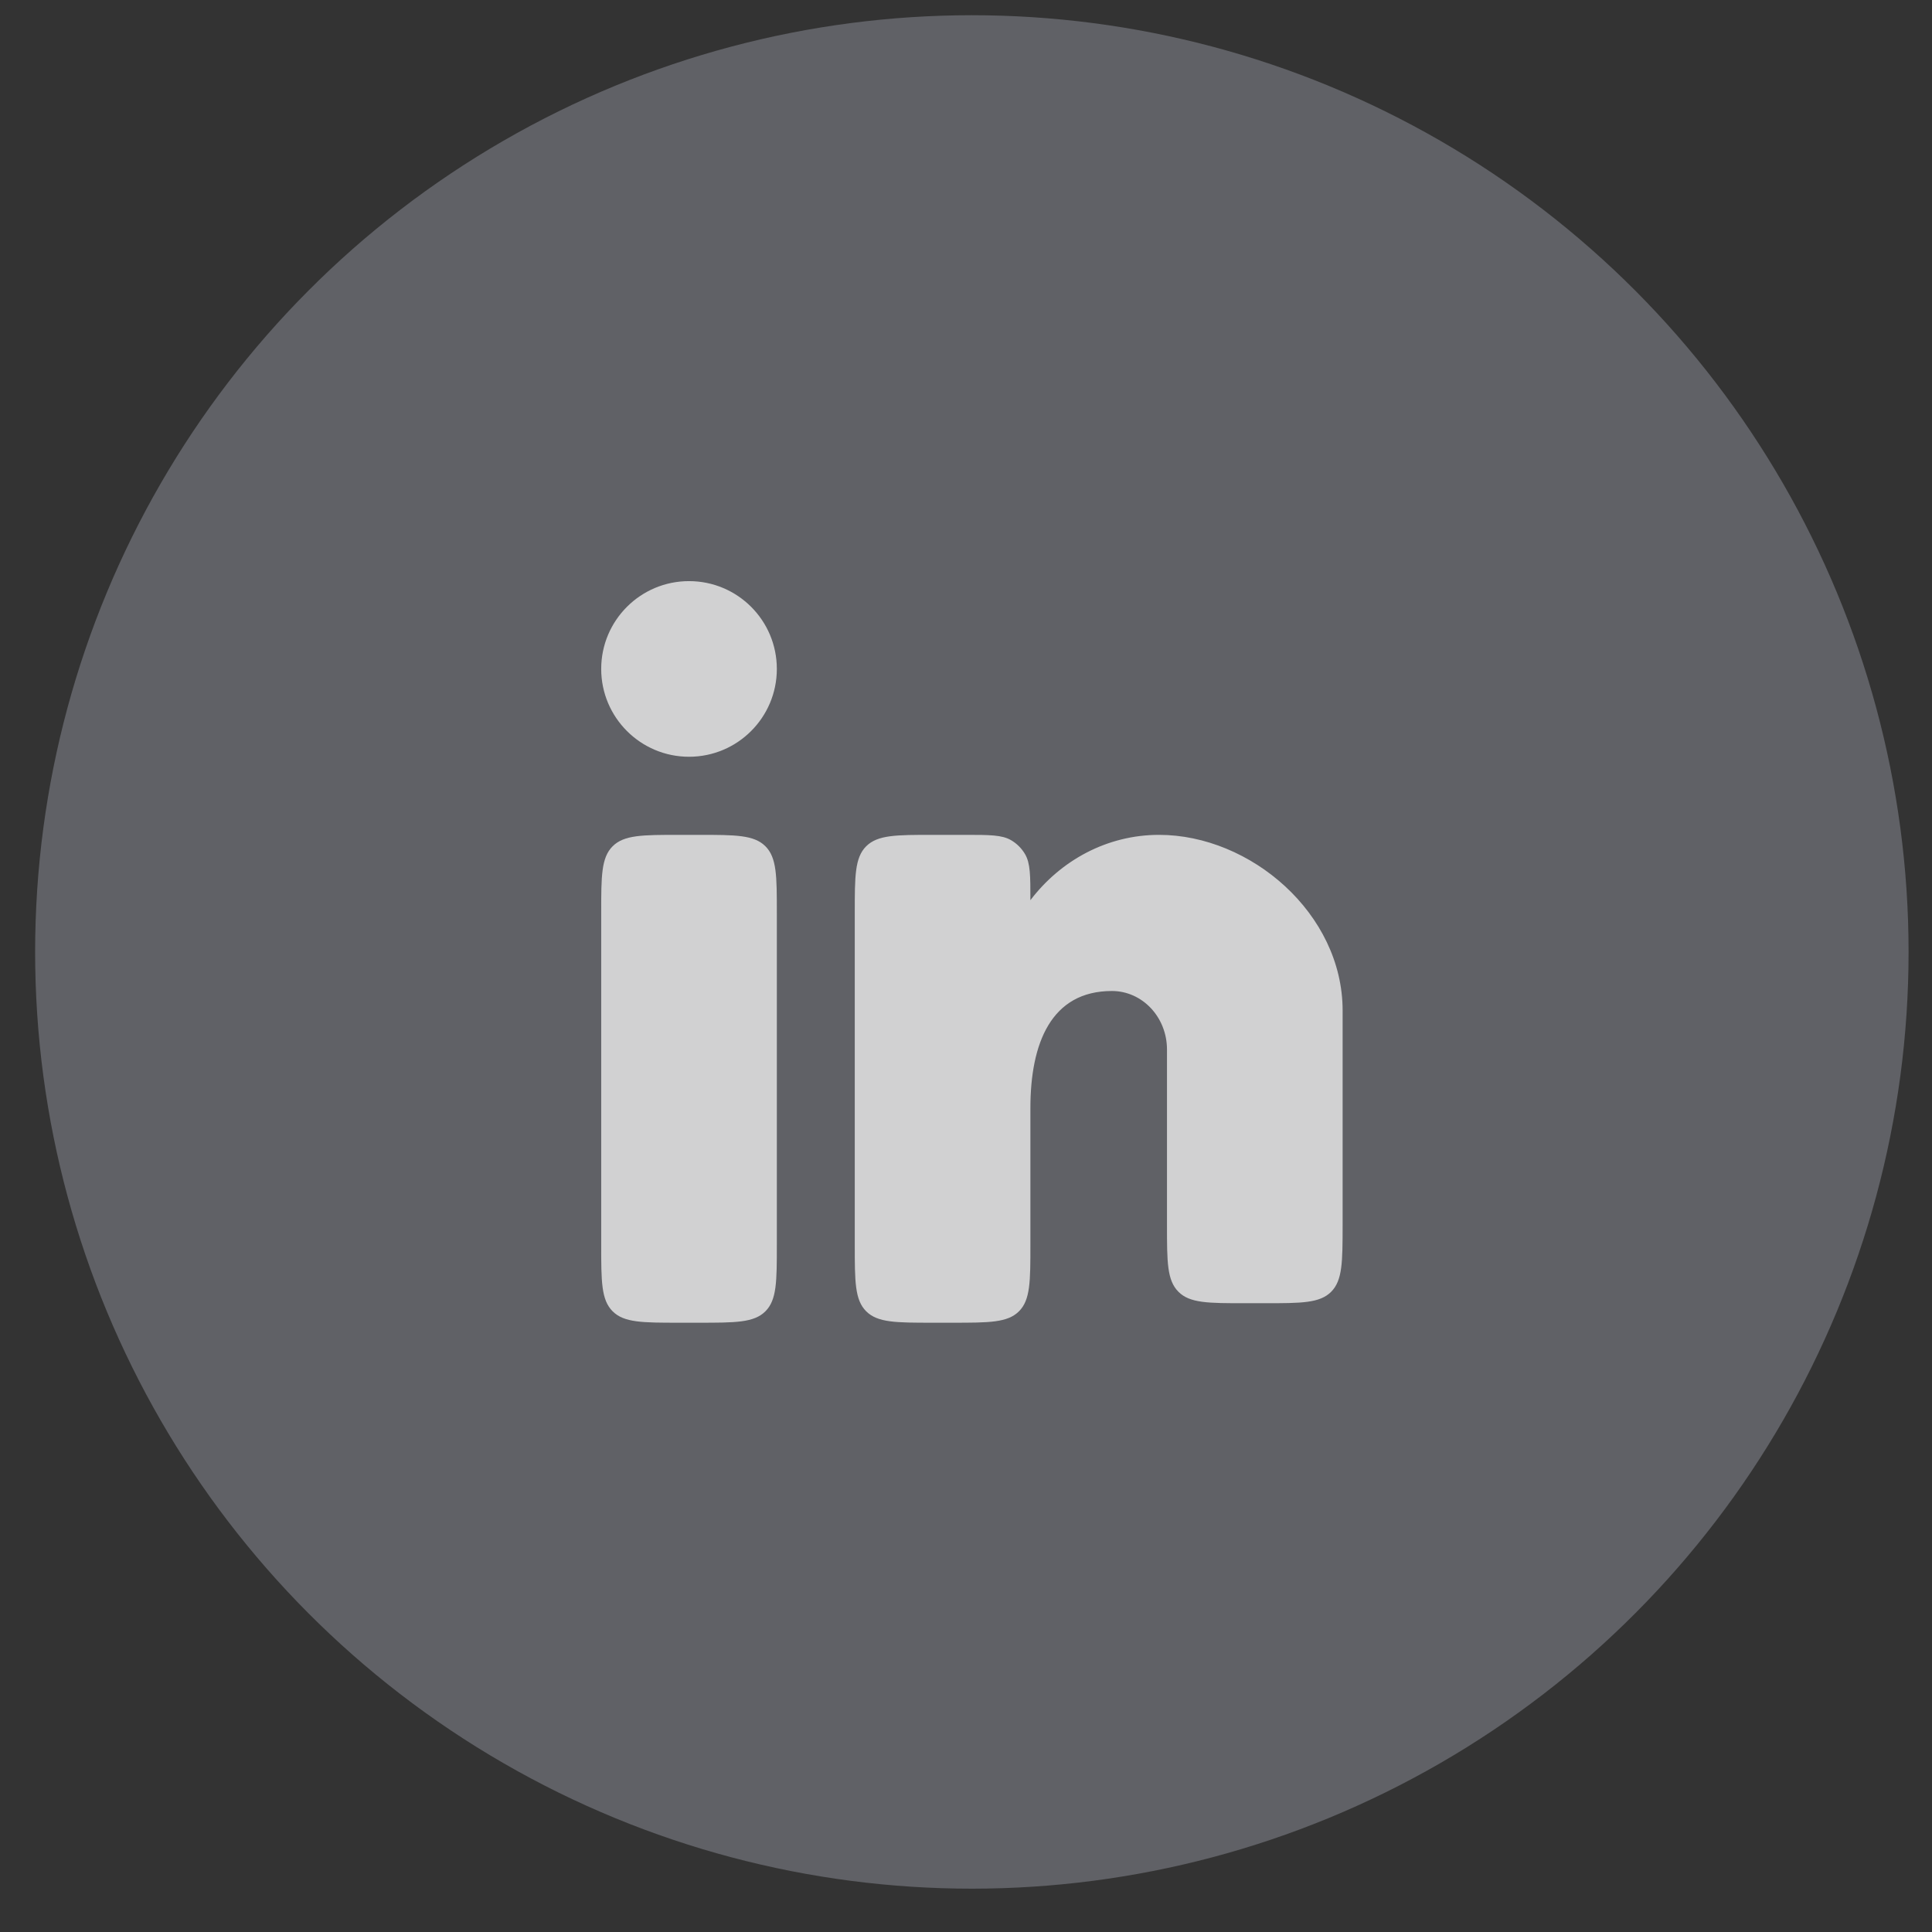
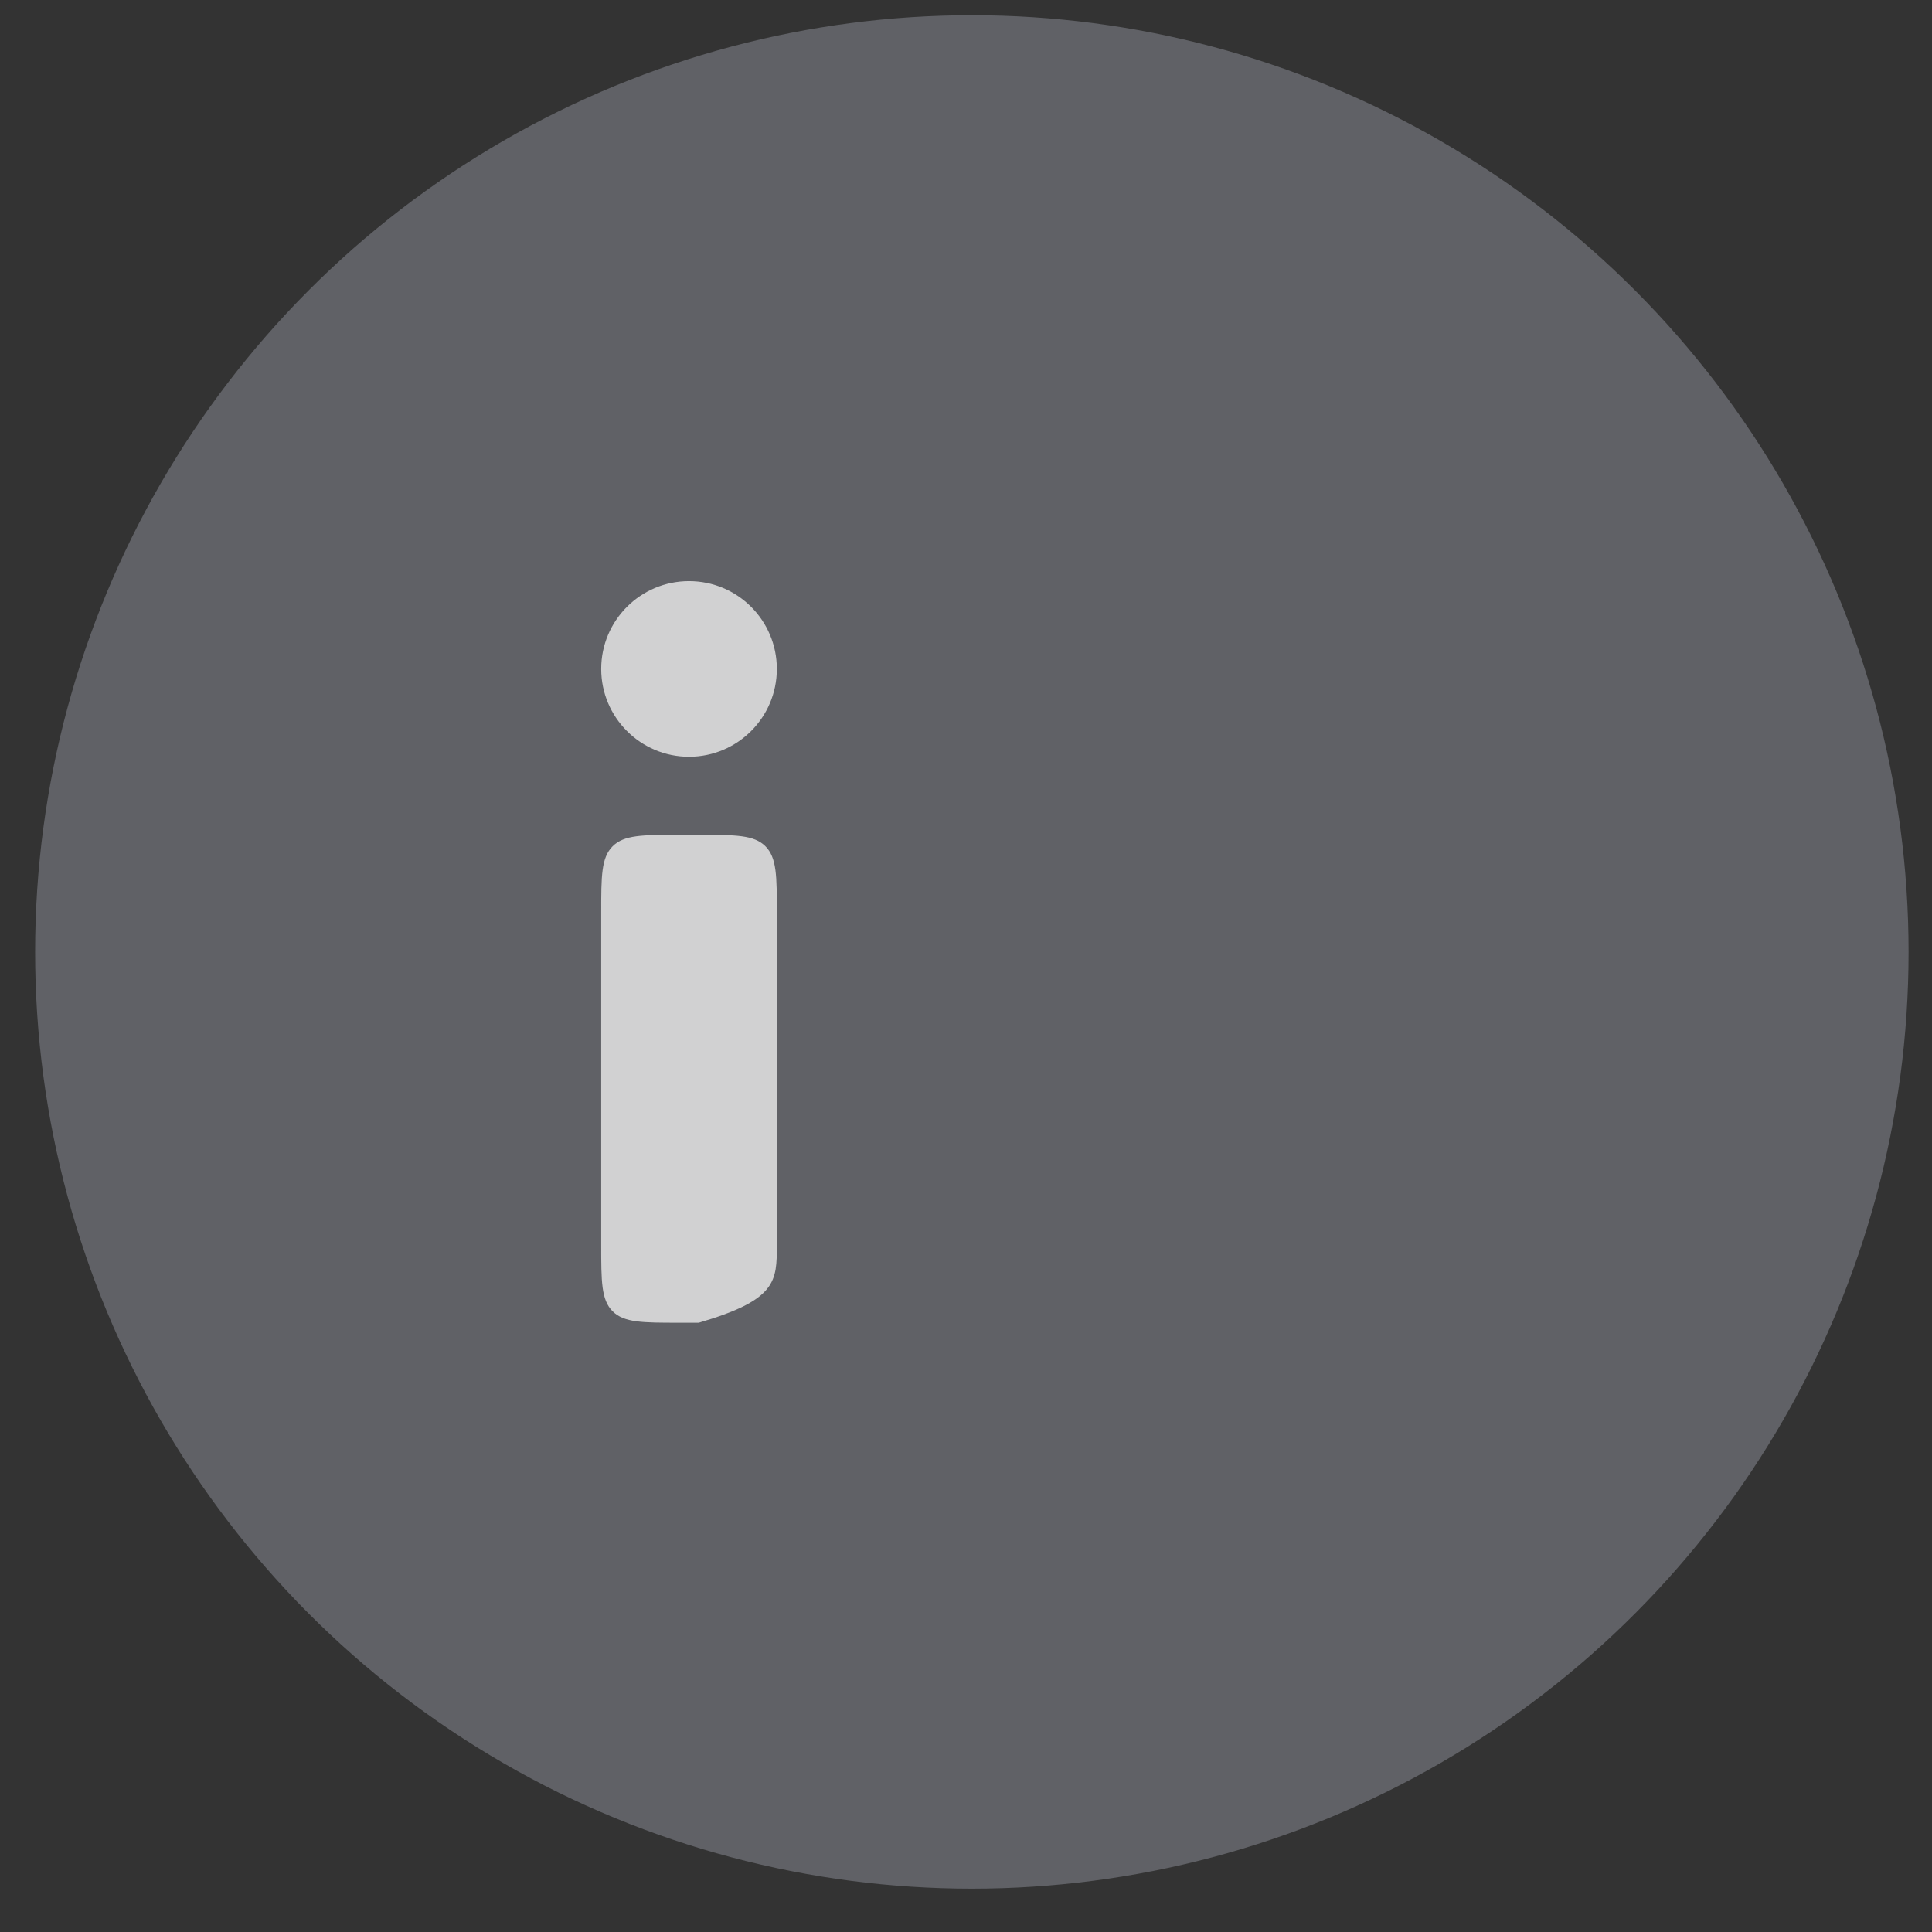
<svg xmlns="http://www.w3.org/2000/svg" width="33" height="33" viewBox="0 0 33 33" fill="none">
  <rect x="0" y="0" width="33" height="33" fill="#333333" stroke="none" />
  <circle opacity="0.4" cx="16.6" cy="16.26" r="16" fill="#A4A6B3" />
  <g opacity="0.8">
-     <path d="M11.936 14.26H11.602C10.974 14.26 10.66 14.26 10.464 14.455C10.269 14.65 10.269 14.965 10.269 15.593V21.26C10.269 21.888 10.269 22.203 10.464 22.398C10.66 22.593 10.974 22.593 11.602 22.593H11.936C12.564 22.593 12.879 22.593 13.074 22.398C13.269 22.203 13.269 21.888 13.269 21.26V15.593C13.269 14.965 13.269 14.65 13.074 14.455C12.879 14.26 12.564 14.26 11.936 14.26Z" fill="#EDEDED" />
+     <path d="M11.936 14.26H11.602C10.974 14.26 10.66 14.26 10.464 14.455C10.269 14.65 10.269 14.965 10.269 15.593V21.26C10.269 21.888 10.269 22.203 10.464 22.398C10.66 22.593 10.974 22.593 11.602 22.593H11.936C13.269 22.203 13.269 21.888 13.269 21.26V15.593C13.269 14.965 13.269 14.65 13.074 14.455C12.879 14.26 12.564 14.26 11.936 14.26Z" fill="#EDEDED" />
    <path d="M13.269 11.426C13.269 12.254 12.598 12.926 11.769 12.926C10.941 12.926 10.269 12.254 10.269 11.426C10.269 10.597 10.941 9.926 11.769 9.926C12.598 9.926 13.269 10.597 13.269 11.426Z" fill="#EDEDED" />
-     <path d="M16.484 14.26H15.933C15.305 14.26 14.991 14.26 14.795 14.455C14.6 14.65 14.6 14.965 14.6 15.593V21.26C14.6 21.888 14.6 22.203 14.795 22.398C14.991 22.593 15.305 22.593 15.933 22.593H16.267C16.895 22.593 17.21 22.593 17.405 22.398C17.6 22.203 17.6 21.888 17.6 21.26L17.6 18.927C17.6 17.822 17.952 16.927 18.992 16.927C19.512 16.927 19.933 17.374 19.933 17.927V20.927C19.933 21.555 19.933 21.869 20.129 22.065C20.324 22.26 20.638 22.26 21.267 22.26H21.599C22.228 22.26 22.542 22.26 22.737 22.065C22.932 21.869 22.932 21.555 22.933 20.927L22.933 17.26C22.933 15.603 21.358 14.26 19.798 14.26C18.91 14.26 18.118 14.695 17.6 15.376C17.6 14.956 17.6 14.746 17.509 14.59C17.451 14.491 17.369 14.409 17.27 14.351C17.114 14.26 16.904 14.26 16.484 14.26Z" fill="#EDEDED" />
  </g>
</svg>